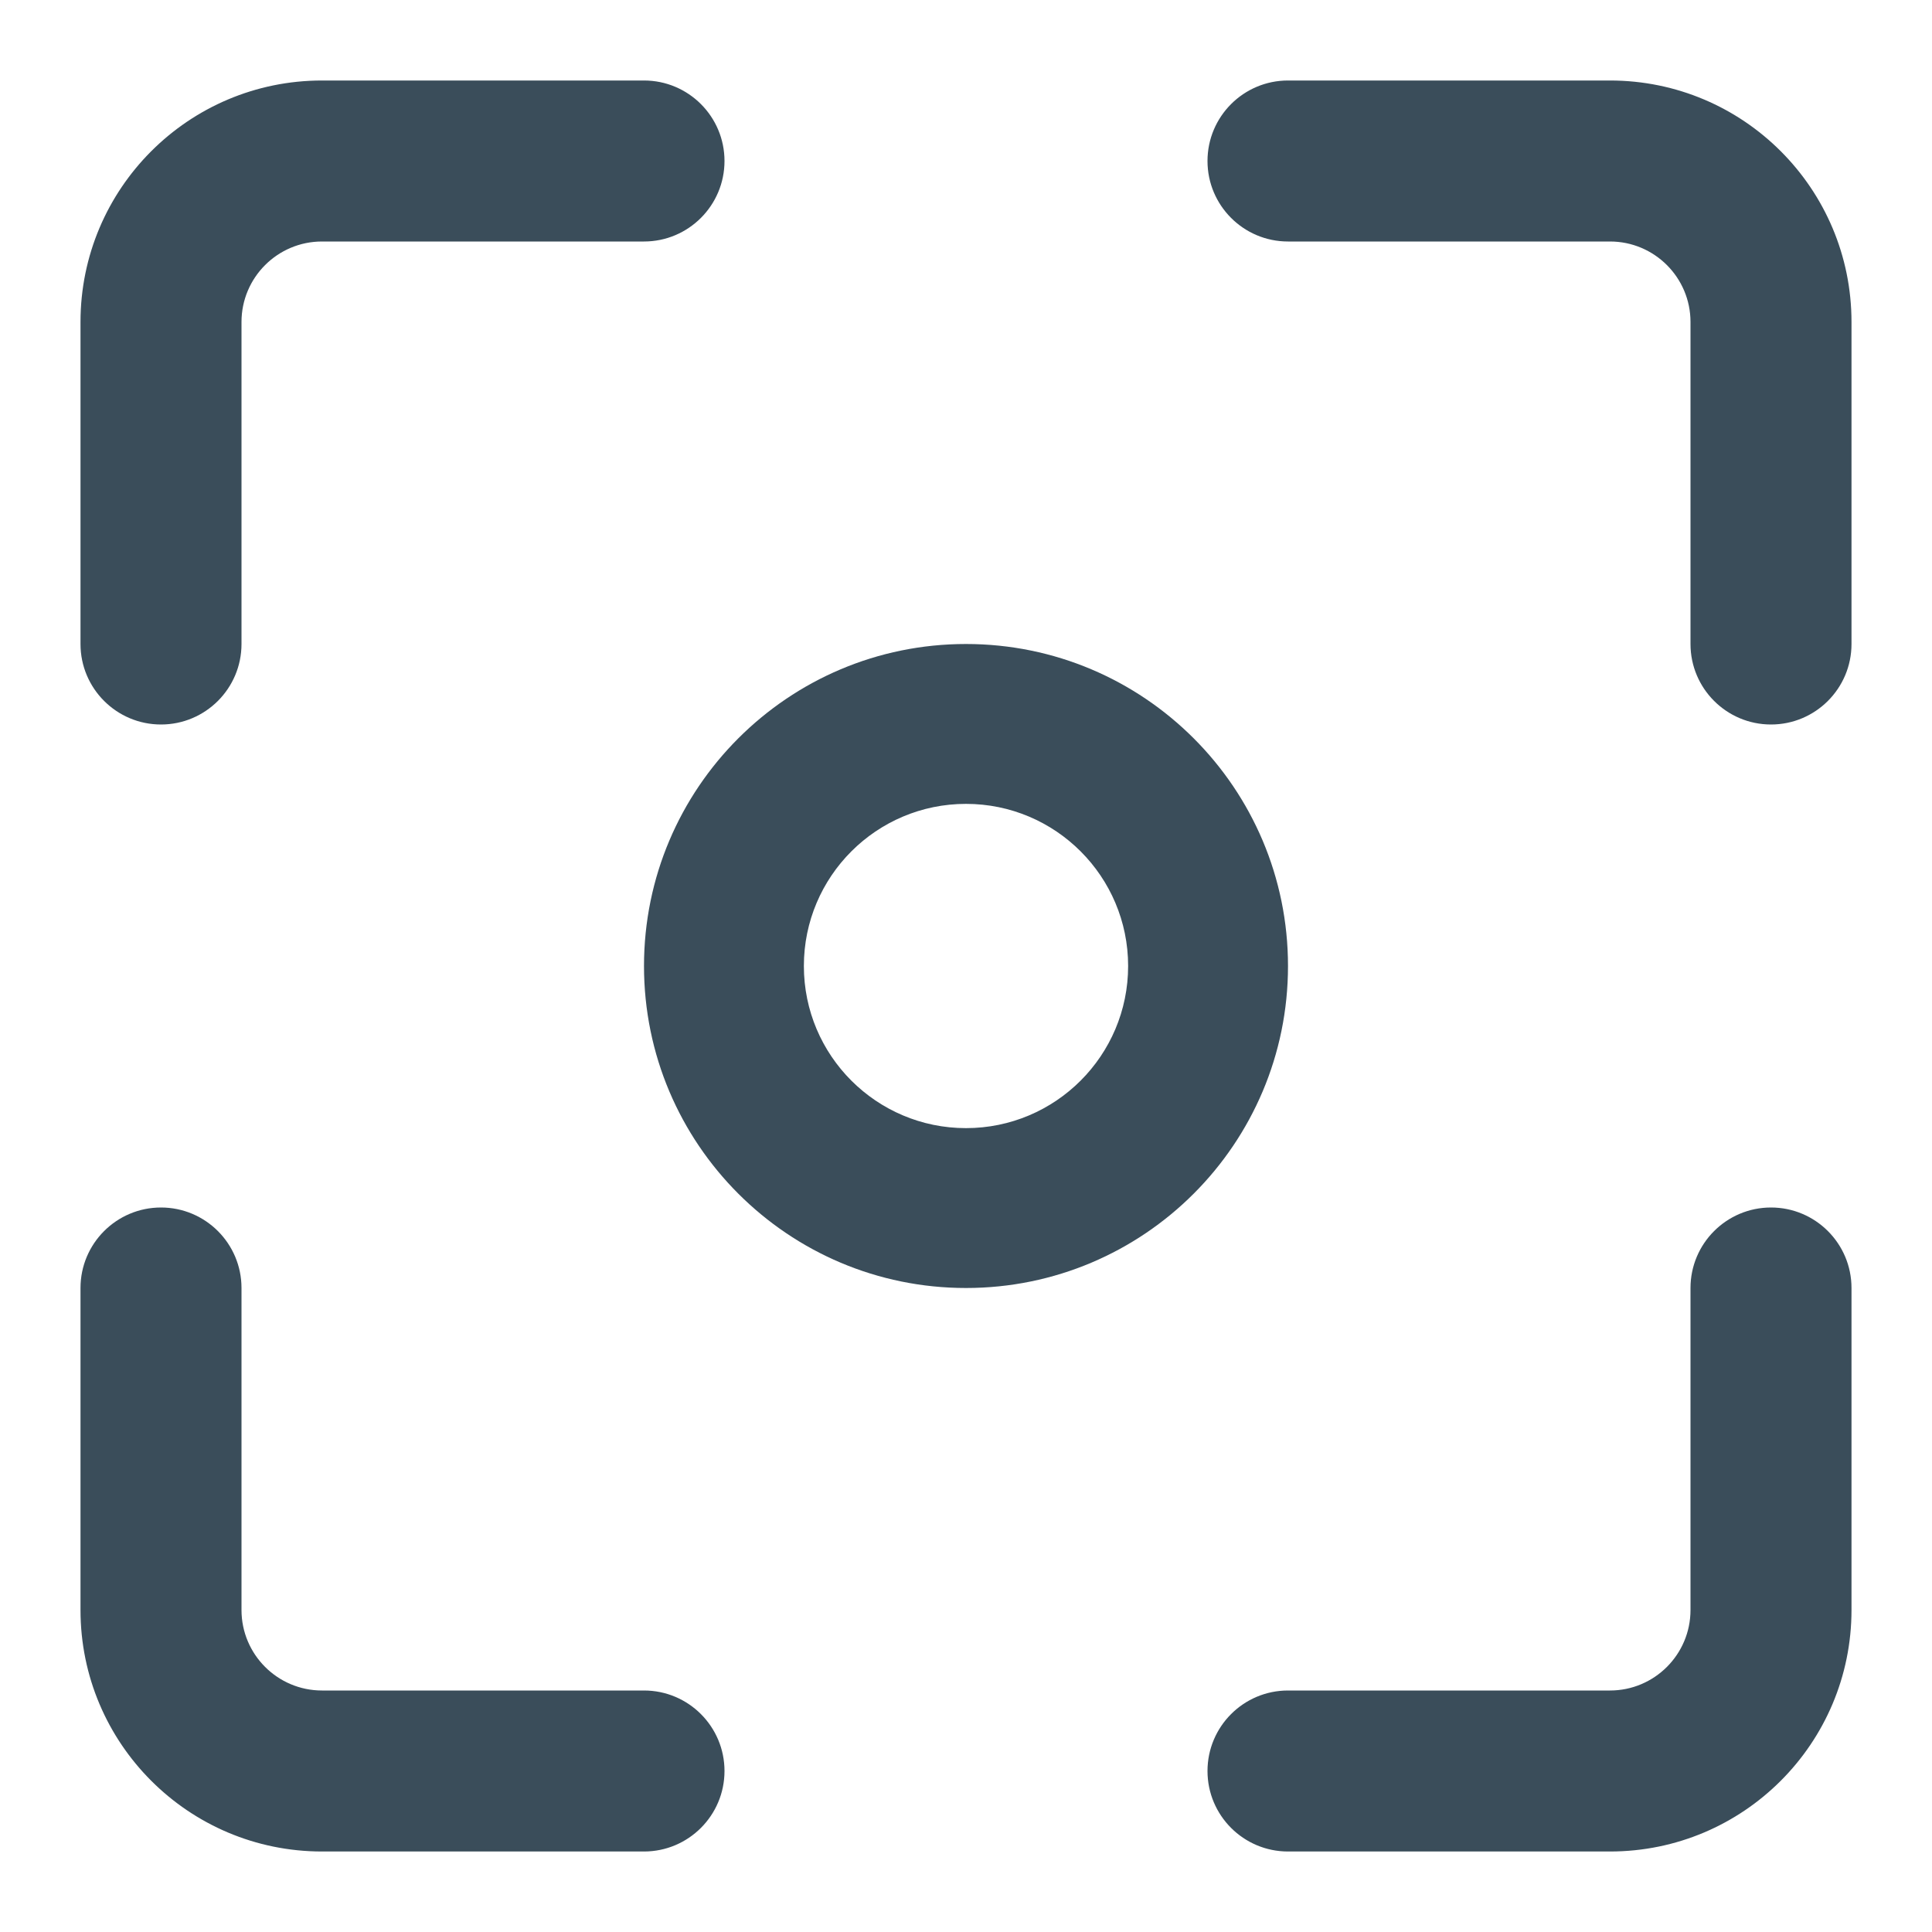
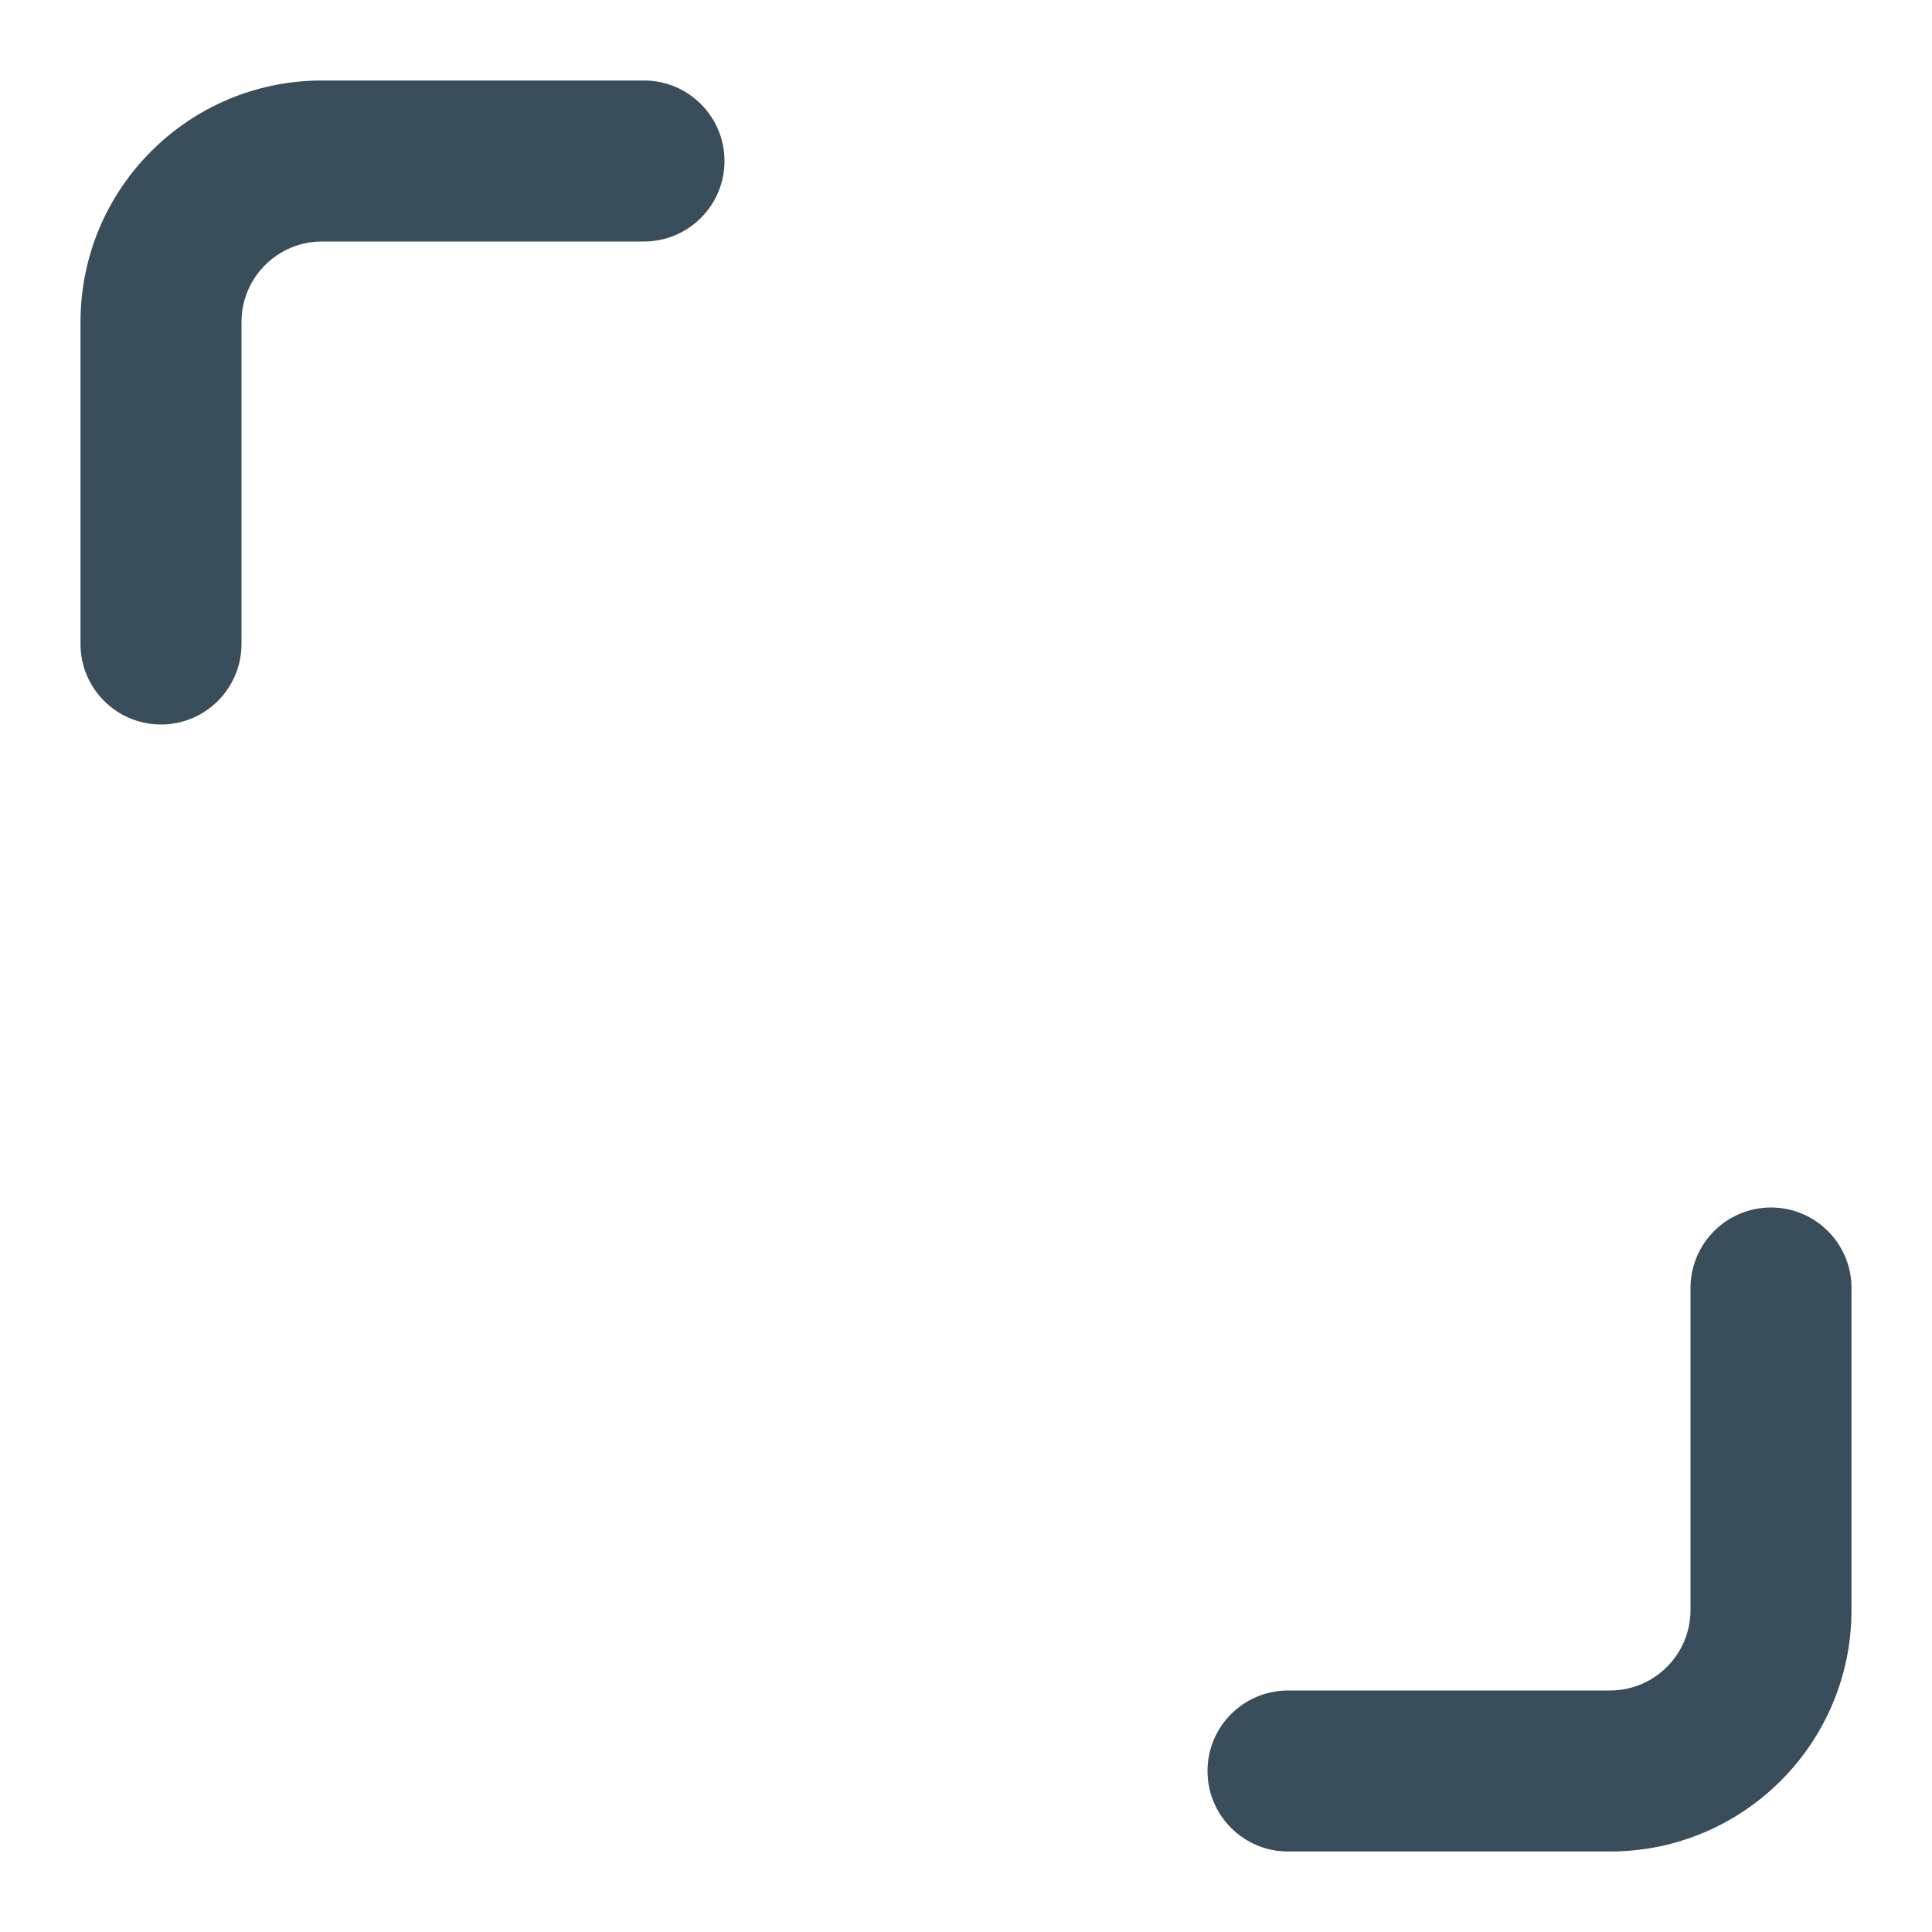
<svg xmlns="http://www.w3.org/2000/svg" width="800px" height="800px" viewBox="0 0 24 24" fill="#3A4D5A">
-   <path d="M20 1C21.657 1 23 2.343 23 4V8C23 8.552 22.552 9 22 9C21.448 9 21 8.552 21 8V4C21 3.448 20.552 3 20 3H16C15.448 3 15 2.552 15 2C15 1.448 15.448 1 16 1H20Z" />
  <path d="M22 15C22.552 15 23 15.448 23 16V20C23 21.657 21.657 23 20 23H16C15.448 23 15 22.552 15 22C15 21.448 15.448 21 16 21H20C20.552 21 21 20.552 21 20V16C21 15.448 21.448 15 22 15Z" />
-   <path d="M4 21H8C8.552 21 9 21.448 9 22C9 22.552 8.552 23 8 23H4C2.343 23 1 21.657 1 20V16C1 15.448 1.448 15 2 15C2.552 15 3 15.448 3 16V20C3 20.552 3.448 21 4 21Z" />
  <path d="M2 9C1.448 9 1 8.552 1 8V4C1 2.343 2.343 1 4 1H8C8.552 1 9 1.448 9 2C9 2.552 8.552 3 8 3H4C3.448 3 3 3.448 3 4V8C3 8.552 2.552 9 2 9Z" />
-   <path fill-rule="evenodd" clip-rule="evenodd" d="M12 16C14.209 16 16 14.209 16 12C16 9.791 14.209 8 12 8C9.791 8 8 9.791 8 12C8 14.209 9.791 16 12 16ZM12 14.014C10.888 14.014 9.986 13.112 9.986 12C9.986 10.888 10.888 9.986 12 9.986C13.112 9.986 14.014 10.888 14.014 12C14.014 13.112 13.112 14.014 12 14.014Z" />
</svg>